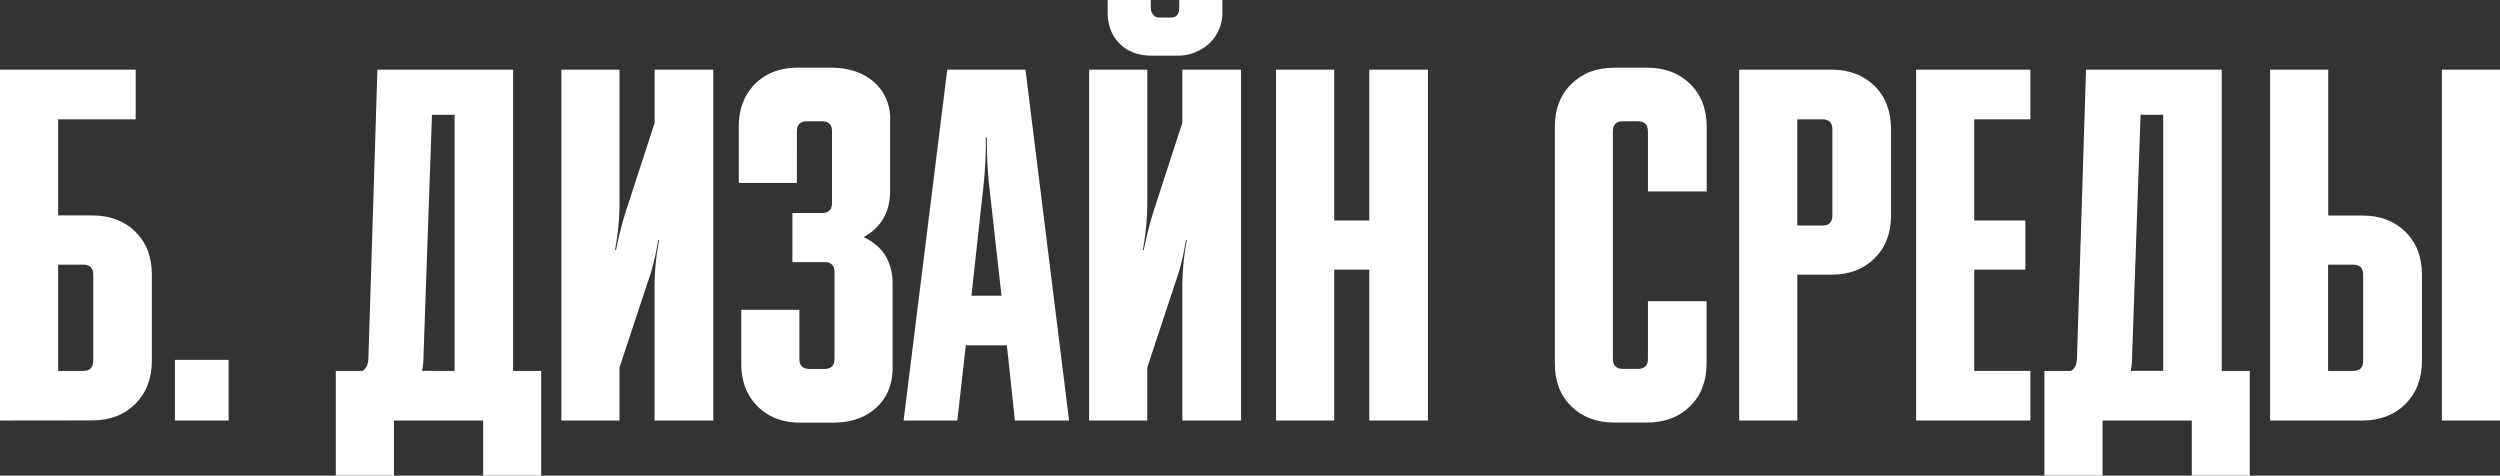
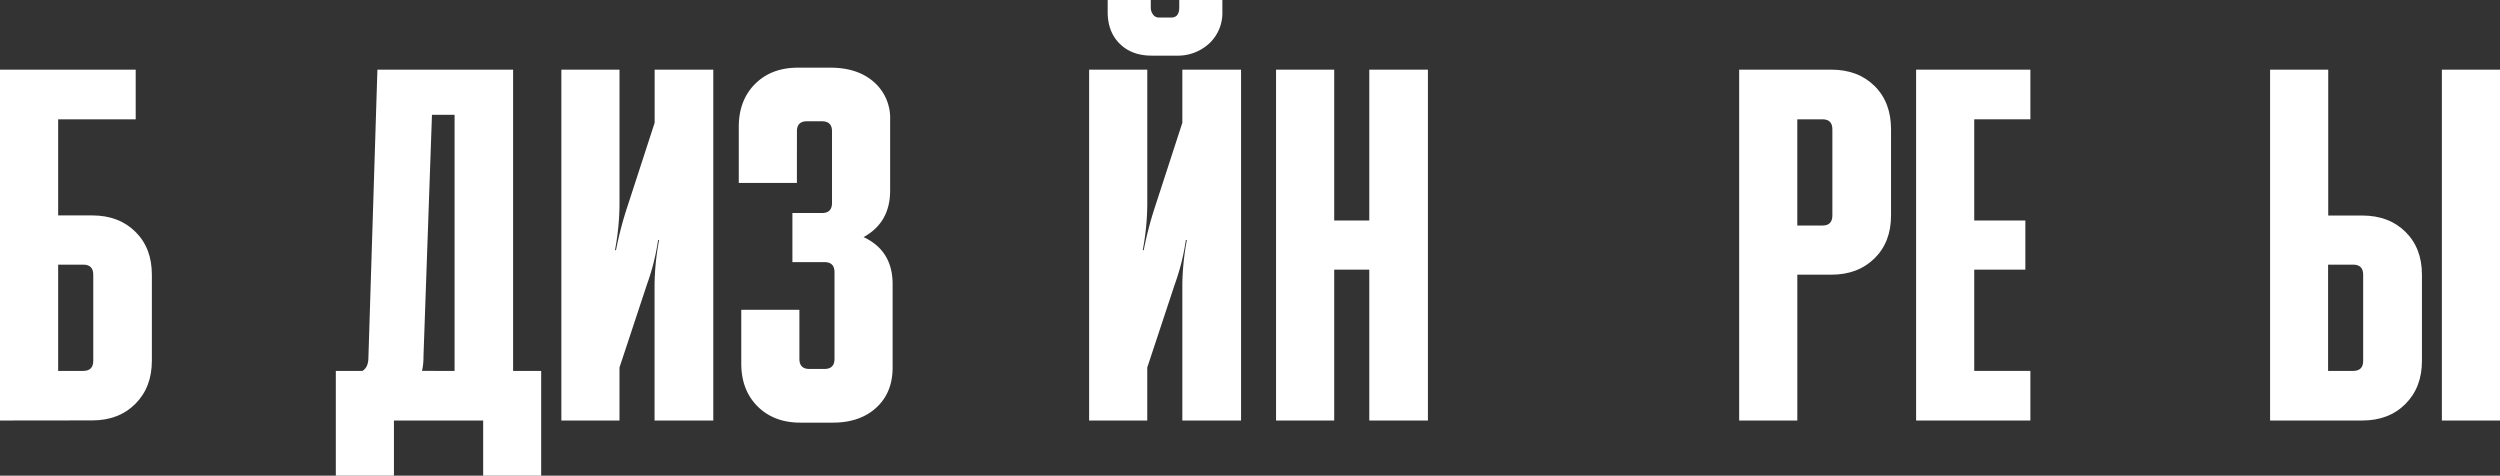
<svg xmlns="http://www.w3.org/2000/svg" viewBox="0 0 884.33 168.25">
  <rect x="0" y="0" width="884.33" height="168.25" fill="#333333" stroke="none" />
  <defs>
    <style>.cls-1{fill:#fff;}</style>
  </defs>
  <title>Assetдизайн среды 40</title>
  <g id="Layer_2" data-name="Layer 2">
    <g id="Layer_1-2" data-name="Layer 1">
      <path class="cls-1" d="M0,148.75V24.64H48V42.2H20.57v34H32.62q9.4,0,15.25,5.76t5.85,15.16v30.49q0,9.4-5.85,15.25t-15.25,5.85ZM20.57,131.2h8.87q3.54,0,3.55-3.55V97.16q0-3.54-3.55-3.55H20.57Z" />
-       <path class="cls-1" d="M61.87,148.75V127.3h19v21.45Z" />
+       <path class="cls-1" d="M61.87,148.75V127.3v21.45Z" />
      <path class="cls-1" d="M118.79,168.25V131.2h9.4q2.13-1.24,2.13-4.79L133.5,24.64h48V131.2h9.93v37.05H170.91v-19.5H139.35v19.5Zm30.49-37.05H160.8V40.6h-8l-3,85.46A22.84,22.84,0,0,1,149.28,131.2Z" />
      <path class="cls-1" d="M219.13,148.75H198.57V24.64h20.57V72.34a89.6,89.6,0,0,1-1.6,16.13h.36A125.1,125.1,0,0,1,222,72.87l9.57-29.43V24.64h20.74V148.75H231.54V101.06a89.63,89.63,0,0,1,1.6-16.13h-.36a79.44,79.44,0,0,1-3.9,15.6L219.13,130Z" />
      <path class="cls-1" d="M281.89,64.71H261.33V44.86q0-9.39,5.76-15.16t15.16-5.76h11.52q9.57,0,15.34,5.05a16.94,16.94,0,0,1,5.76,13.39v25q0,11.35-9.4,16.49,10.28,4.79,10.28,16.67V130q0,8.87-5.76,14.18t-15.34,5.32H283.13q-9.4,0-15.16-5.76t-5.76-15.16v-19h20.56v17.38q0,3.55,3.55,3.55h5.32q3.54,0,3.55-3.55V96.27q0-3.54-3.55-3.55H280.3V75.35h10.46q3.54,0,3.55-3.55V46.45q0-3.54-3.55-3.55h-5.32q-3.55,0-3.54,3.55Z" />
-       <path class="cls-1" d="M338.63,148.75h-19L335.08,24.64h27.66l15.43,124.11H359l-2.84-26.59H341.64Zm5-44.15h10.64L349.8,64.71a150.28,150.28,0,0,1-.71-16.13h-.36A151.31,151.31,0,0,1,348,64.71Z" />
      <path class="cls-1" d="M405.82,148.75H385.26V24.64h20.57V72.34a89.78,89.78,0,0,1-1.6,16.13h.35a125.44,125.44,0,0,1,4.08-15.6l9.57-29.43V24.64H439V148.75H418.23V101.06a89.63,89.63,0,0,1,1.6-16.13h-.36a79.3,79.3,0,0,1-3.9,15.6L405.82,130Zm-14-144.67V0h15.25V2.66a4,4,0,0,0,.8,2.48,2.44,2.44,0,0,0,2,1.06h4.43q2.83,0,2.84-3.55V0h15.25V4.08a14.77,14.77,0,0,1-4.61,11.26,16.38,16.38,0,0,1-11.7,4.34h-8.69q-7.09,0-11.35-4.25T391.82,4.08Z" />
      <path class="cls-1" d="M451.38,148.75V24.64h20.57V78h12.41V24.64H505.1V148.75H484.36V95.38H471.95v53.37Z" />
-       <path class="cls-1" d="M550,128.54V44.86q0-9.39,5.85-15.16t15.25-5.76h11.52q9.4,0,15.25,5.76t5.85,15.16V67.73H582.93V46.45q0-3.54-3.54-3.55h-5.32q-3.55,0-3.54,3.55v80.49q0,3.55,3.54,3.55h5.32q3.54,0,3.54-3.55V106.55h20.74v22q0,9.4-5.85,15.16t-15.25,5.76H571.05q-9.4,0-15.25-5.76T550,128.54Z" />
      <path class="cls-1" d="M635.77,148.75H615.2V24.64h32.62q9.4,0,15.25,5.76t5.85,15.34V76.24q0,9.4-5.85,15.16t-15.25,5.76H635.77ZM644.63,42.2h-8.87V79.78h8.87q3.54,0,3.54-3.55V45.74Q648.18,42.2,644.63,42.2Z" />
      <path class="cls-1" d="M718.21,148.75H677.79V24.64h40.42V42.2H698.35V78h18.08V95.38H698.35V131.2h19.86Z" />
-       <path class="cls-1" d="M723.17,168.25V131.2h9.4q2.13-1.24,2.13-4.79l3.19-101.77h48V131.2h9.93v37.05H775.3v-19.5H743.74v19.5Zm30.49-37.05h11.53V40.6h-8l-3,85.46A22.84,22.84,0,0,1,753.67,131.2Z" />
      <path class="cls-1" d="M835.58,148.75H803V24.64h20.57V76.24h12.05q9.4,0,15.25,5.76t5.85,15.16v30.49q0,9.4-5.85,15.25T835.58,148.75ZM823.52,131.2h8.87q3.54,0,3.54-3.55V97.16q0-3.54-3.54-3.55h-8.87Zm40.25,17.55V24.64h20.57V148.75Z" />
    </g>
  </g>
</svg>